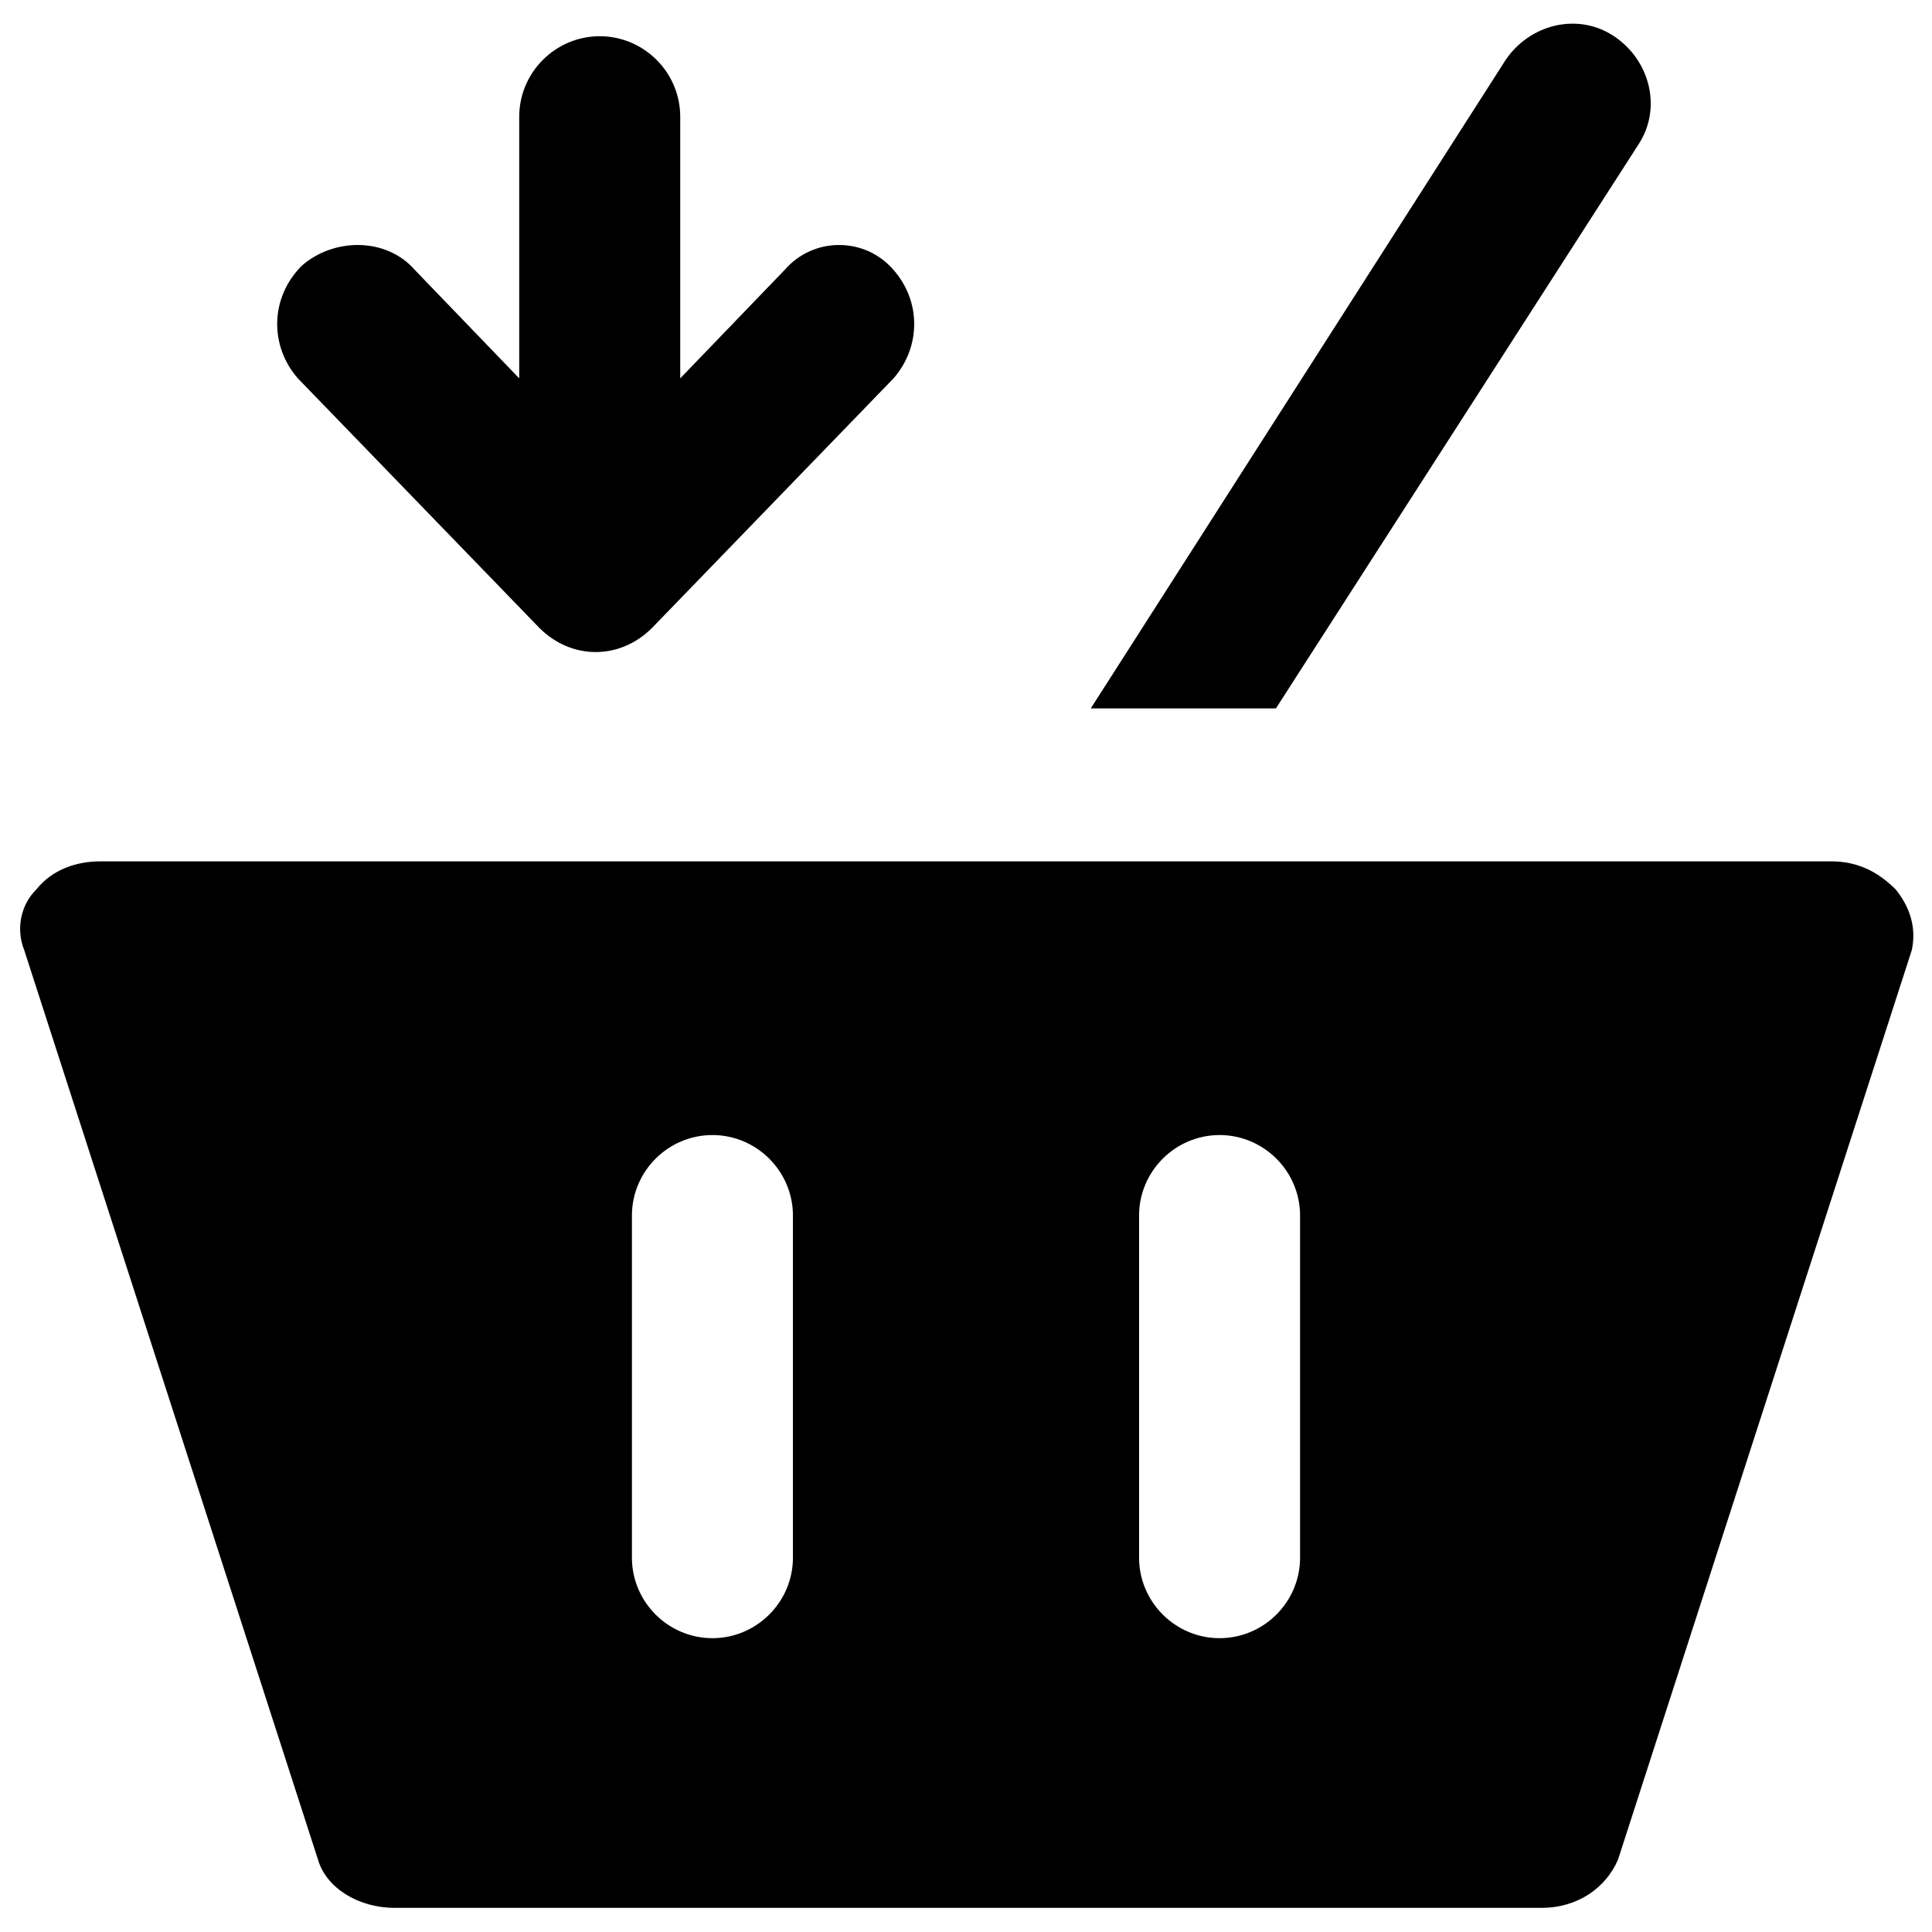
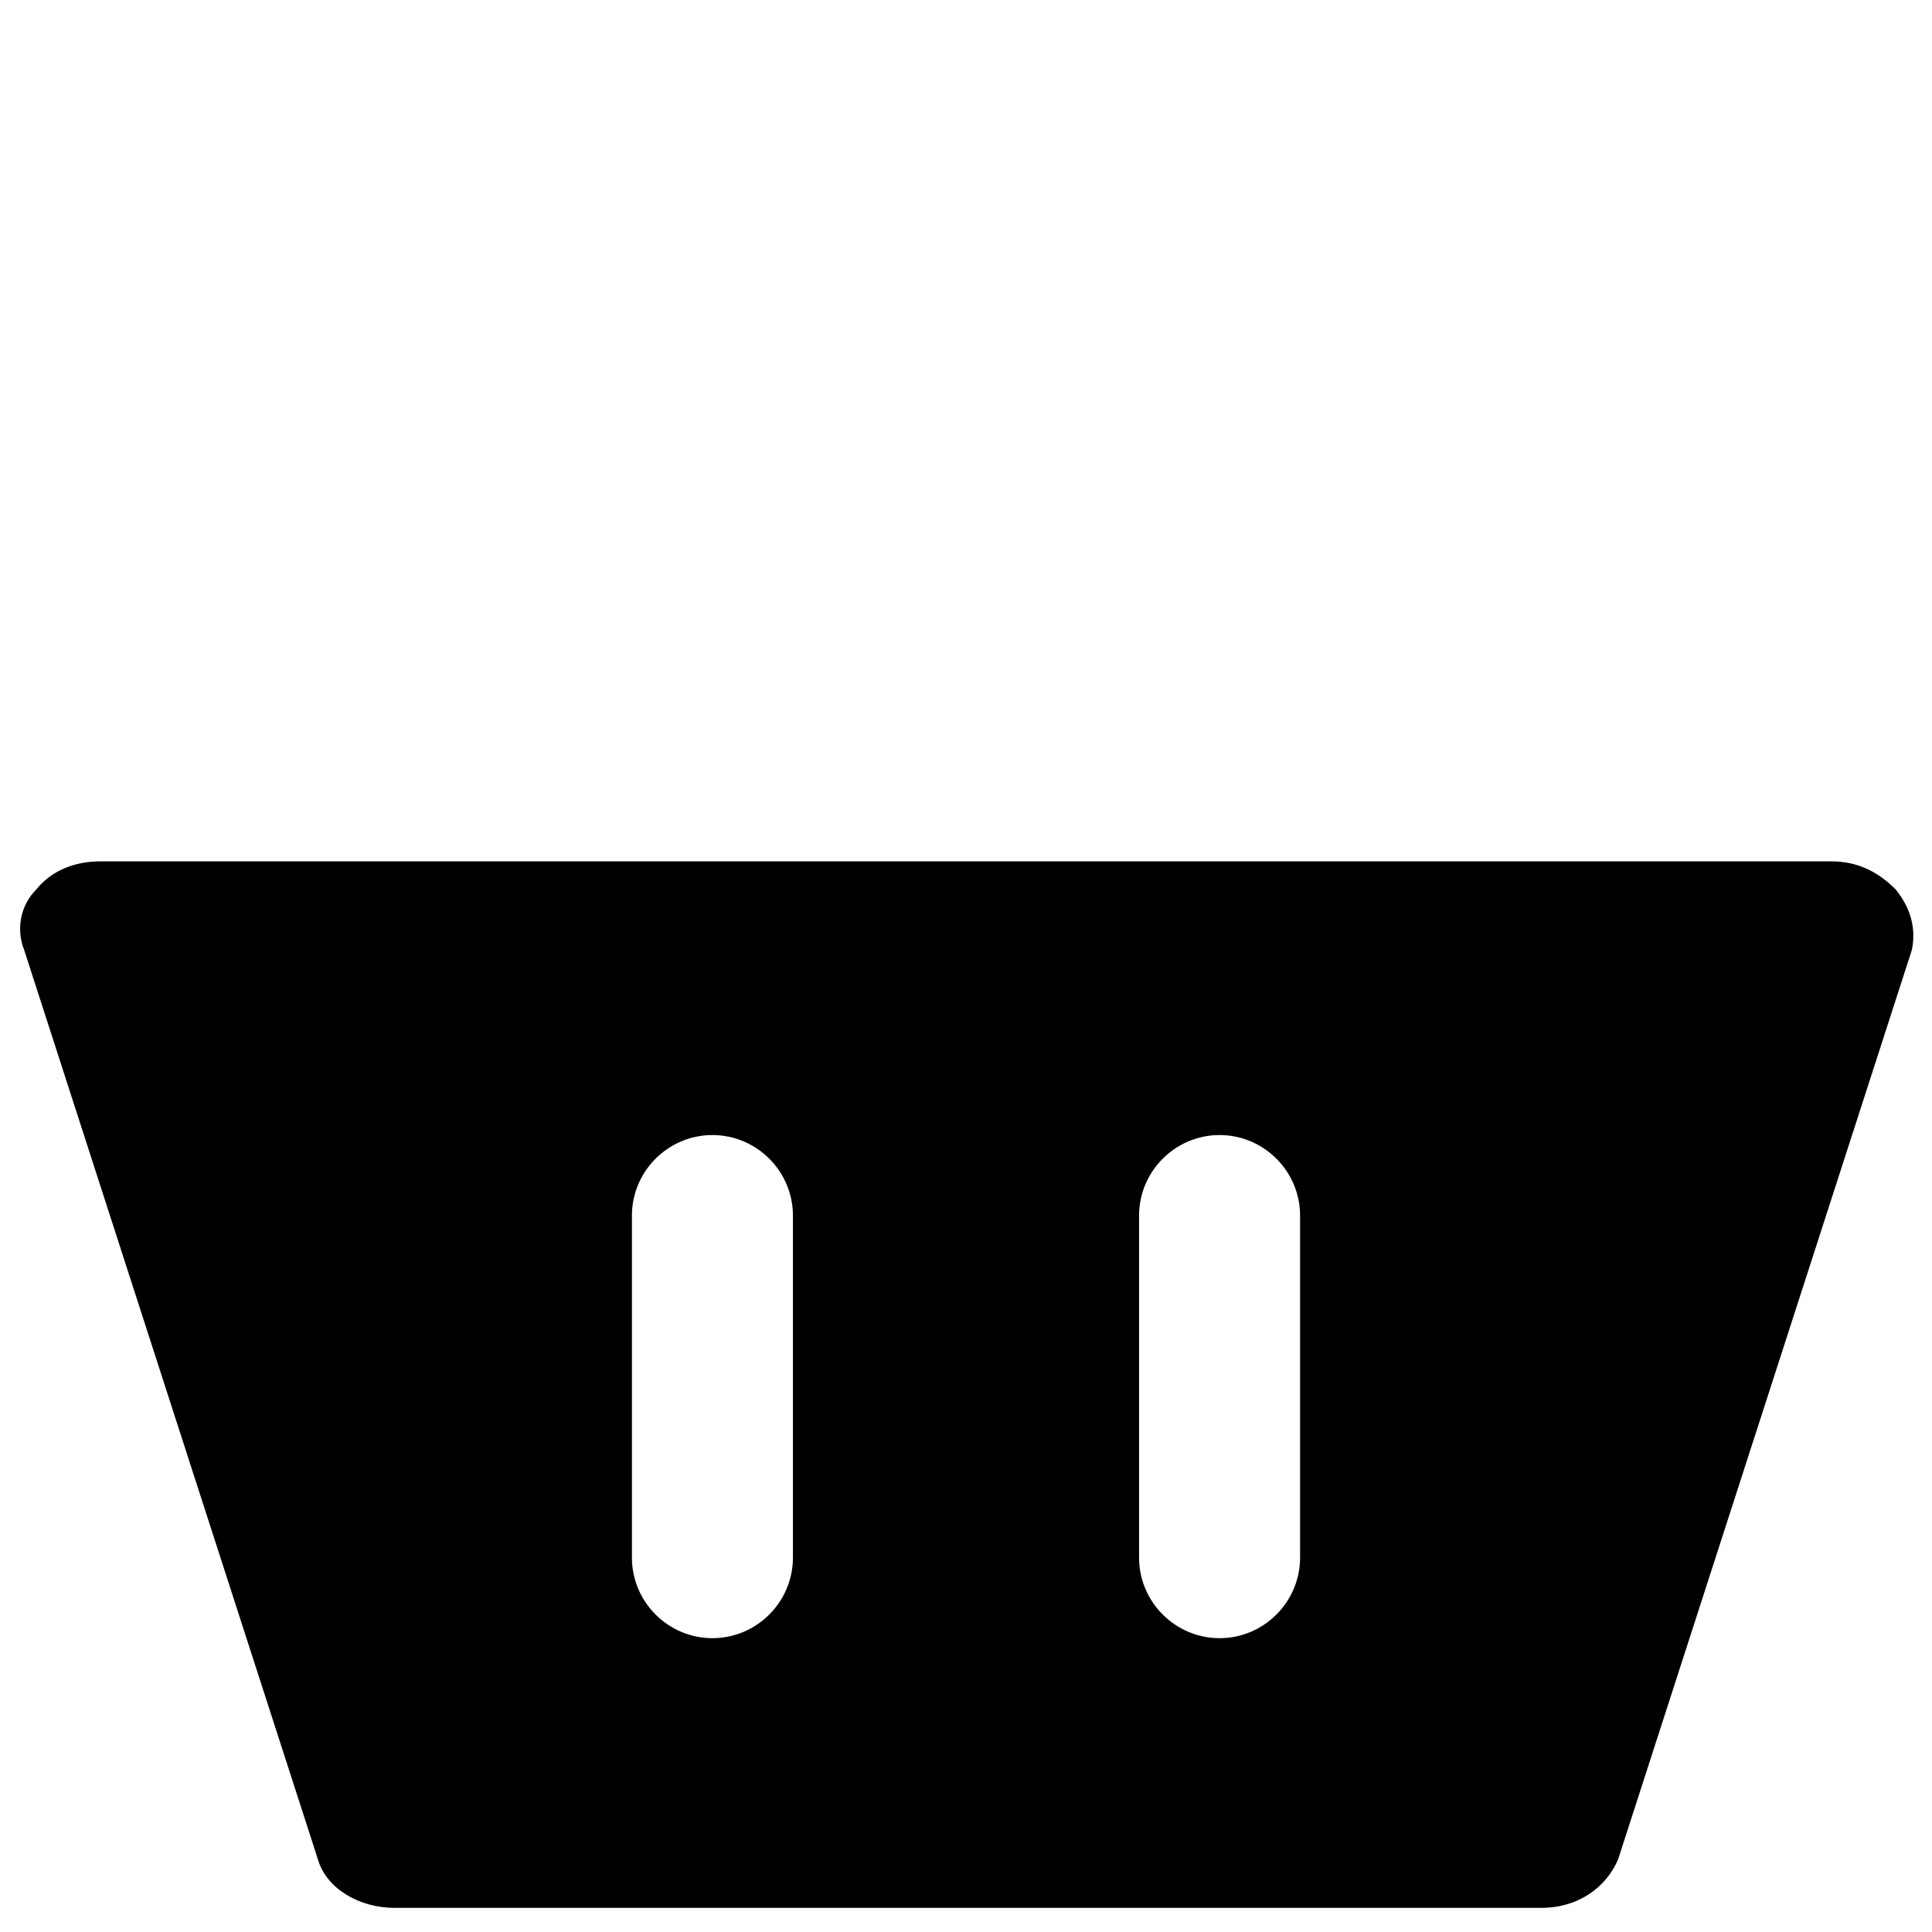
<svg xmlns="http://www.w3.org/2000/svg" version="1.1" id="Layer_1" x="0px" y="0px" viewBox="0 0 48 48" style="enable-background:new 0 0 48 48;" xml:space="preserve">
  <style type="text/css">
	.st0{stroke:#000000;stroke-width:4;stroke-linecap:round;stroke-linejoin:round;stroke-miterlimit:10;}
</style>
  <g>
    <path d="M47.1,22.1c-0.4-0.4-0.9-0.7-1.6-0.7H2.5c-0.6,0-1.2,0.2-1.6,0.7c-0.4,0.4-0.5,1-0.3,1.5l7.3,22.6c0.2,0.7,1,1.2,1.9,1.2   h28.5c0.9,0,1.6-0.5,1.9-1.2l7.3-22.6C47.6,23.1,47.5,22.6,47.1,22.1z M19.7,38.7c0,1.1-0.9,2-2,2c-1.1,0-2-0.9-2-2v-8.5   c0-1.1,0.9-2,2-2c1.1,0,2,0.9,2,2V38.7z M32.3,38.7c0,1.1-0.9,2-2,2c-1.1,0-2-0.9-2-2v-8.5c0-1.1,0.9-2,2-2c1.1,0,2,0.9,2,2V38.7z" />
-     <path d="M19.5,6.7l-2.6,2.7V2.9c0-1.1-0.9-2-2-2s-2,0.9-2,2v6.5l-2.6-2.7c-0.7-0.8-2-0.8-2.8-0.1c-0.8,0.8-0.8,2-0.1,2.8l6,6.2   c0.4,0.4,0.9,0.6,1.4,0.6s1-0.2,1.4-0.6l6-6.2c0.7-0.8,0.7-2-0.1-2.8C21.4,5.9,20.2,5.9,19.5,6.7z" />
-     <path d="M31.7,17.6l9-14c0.6-0.9,0.3-2.1-0.6-2.7c-0.9-0.6-2.1-0.3-2.7,0.6L27.1,17.6H31.7z" />
  </g>
</svg>